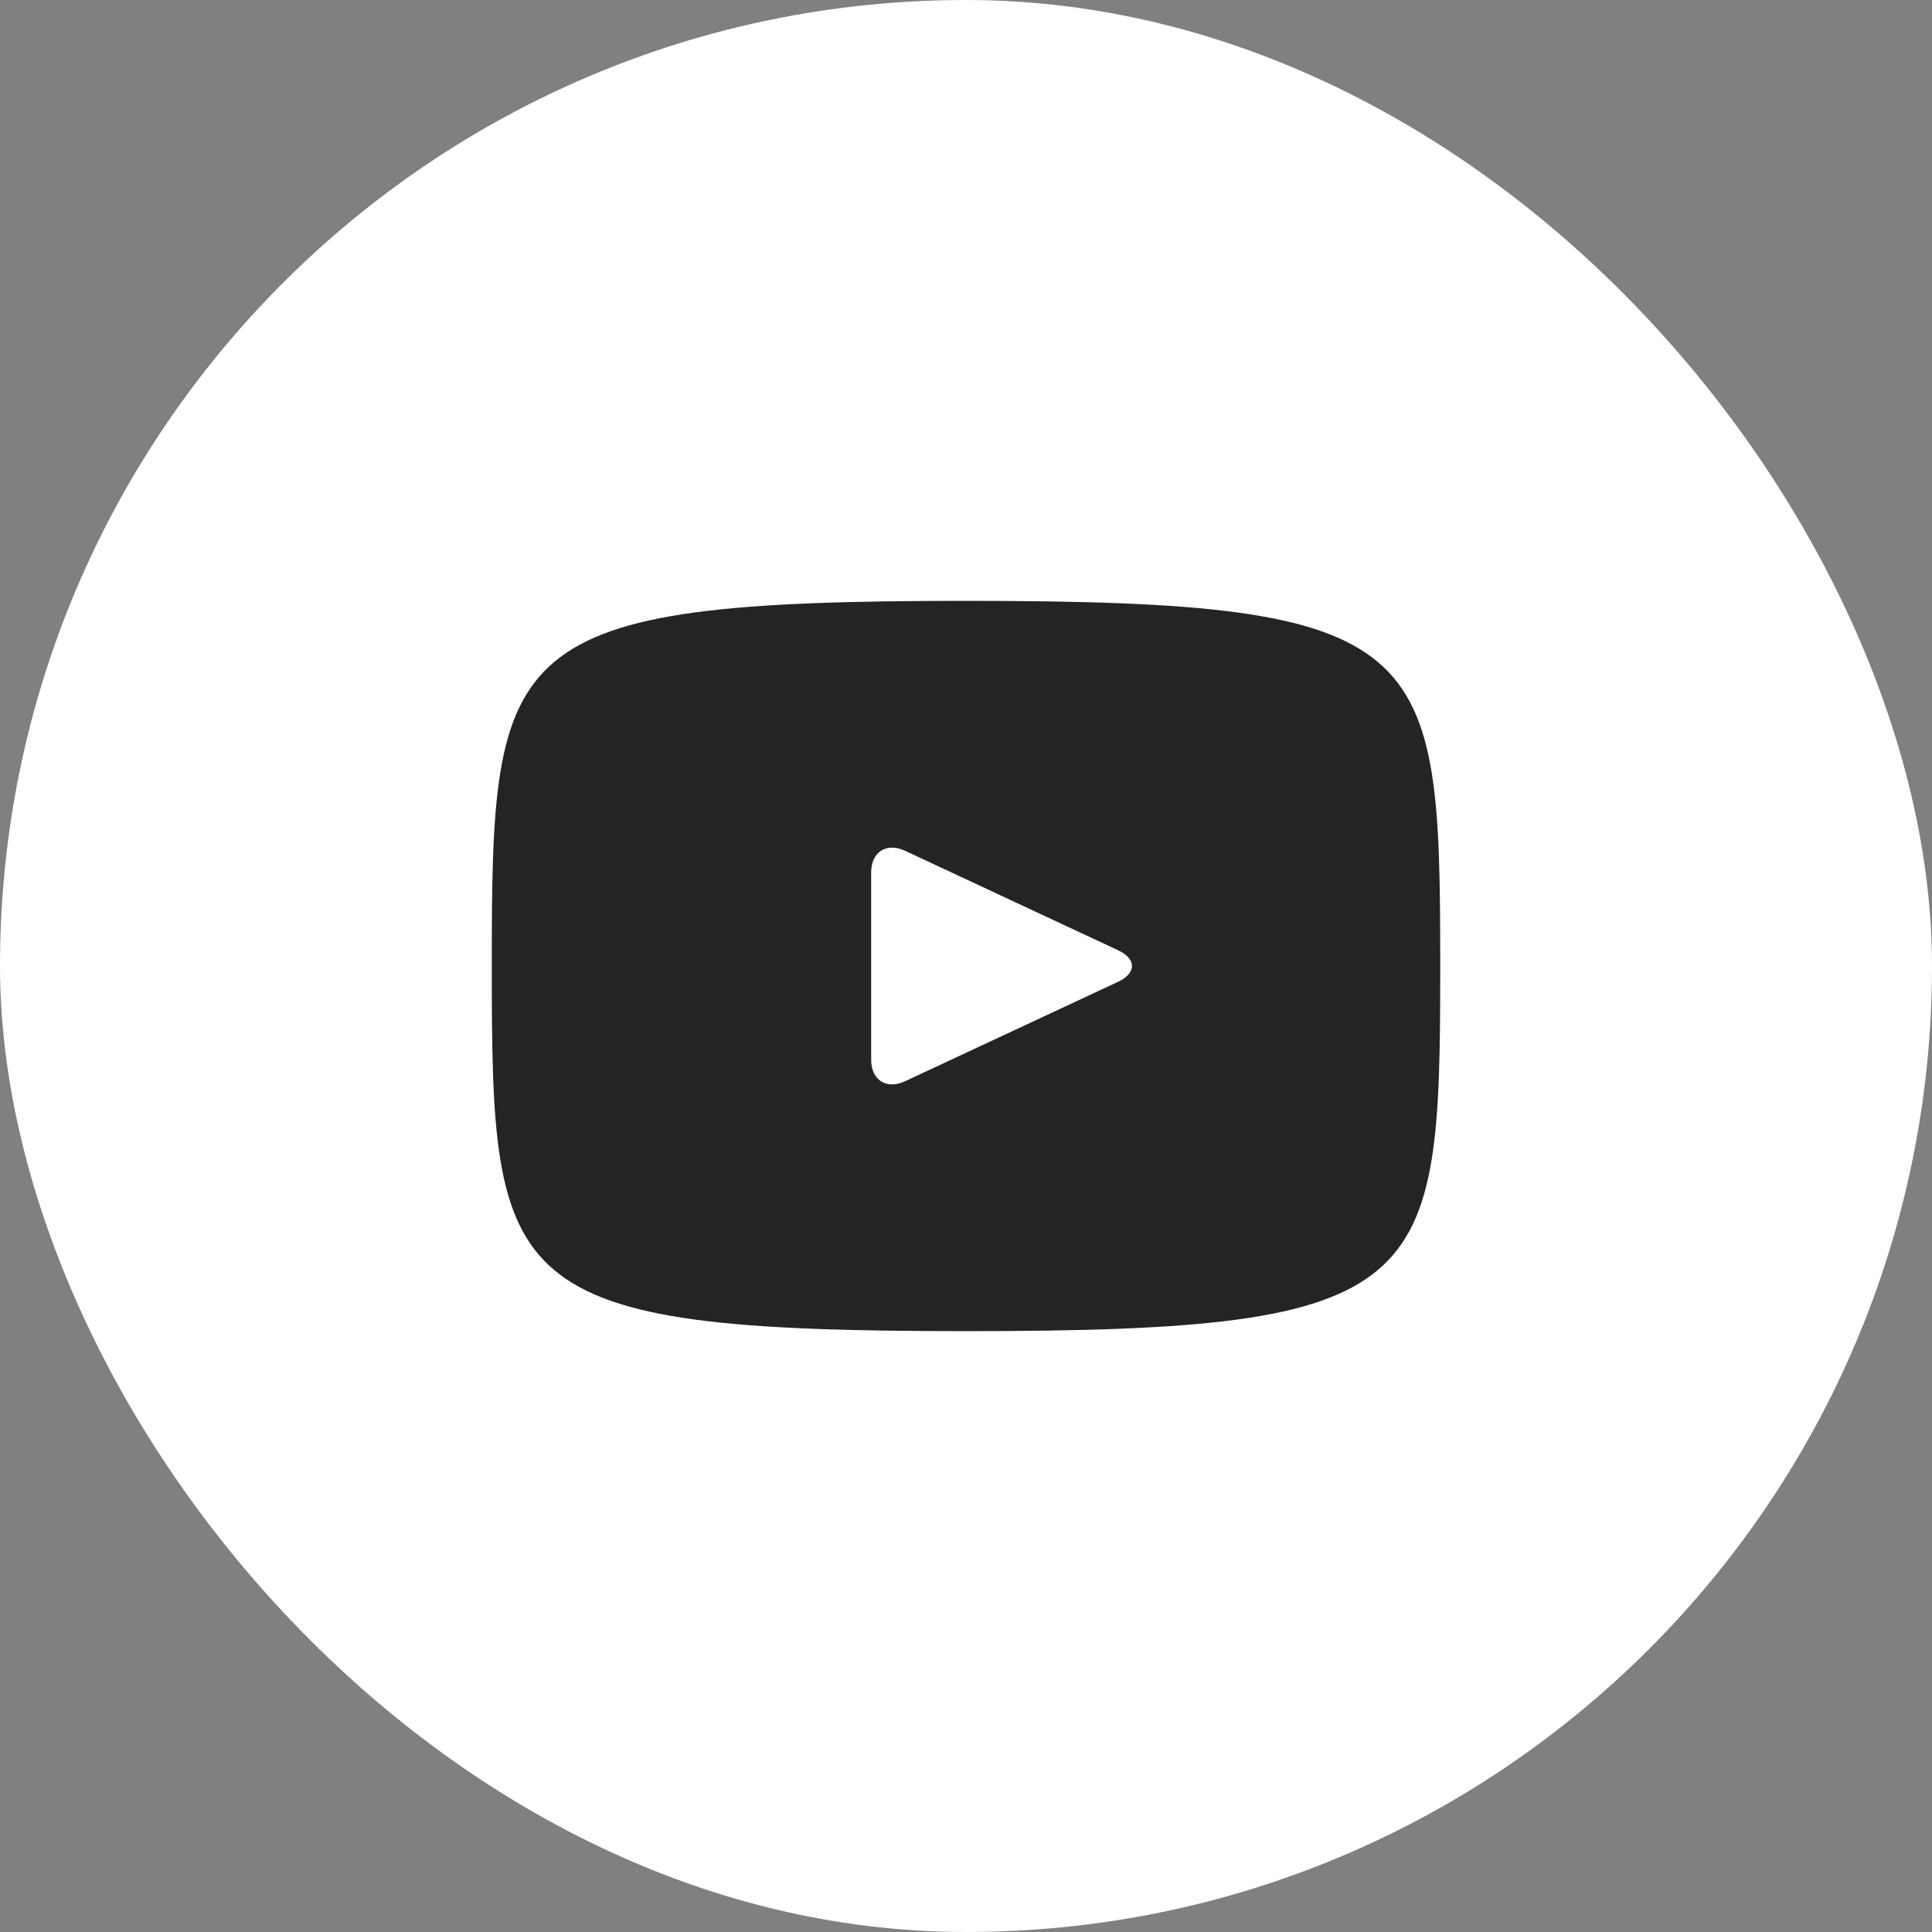
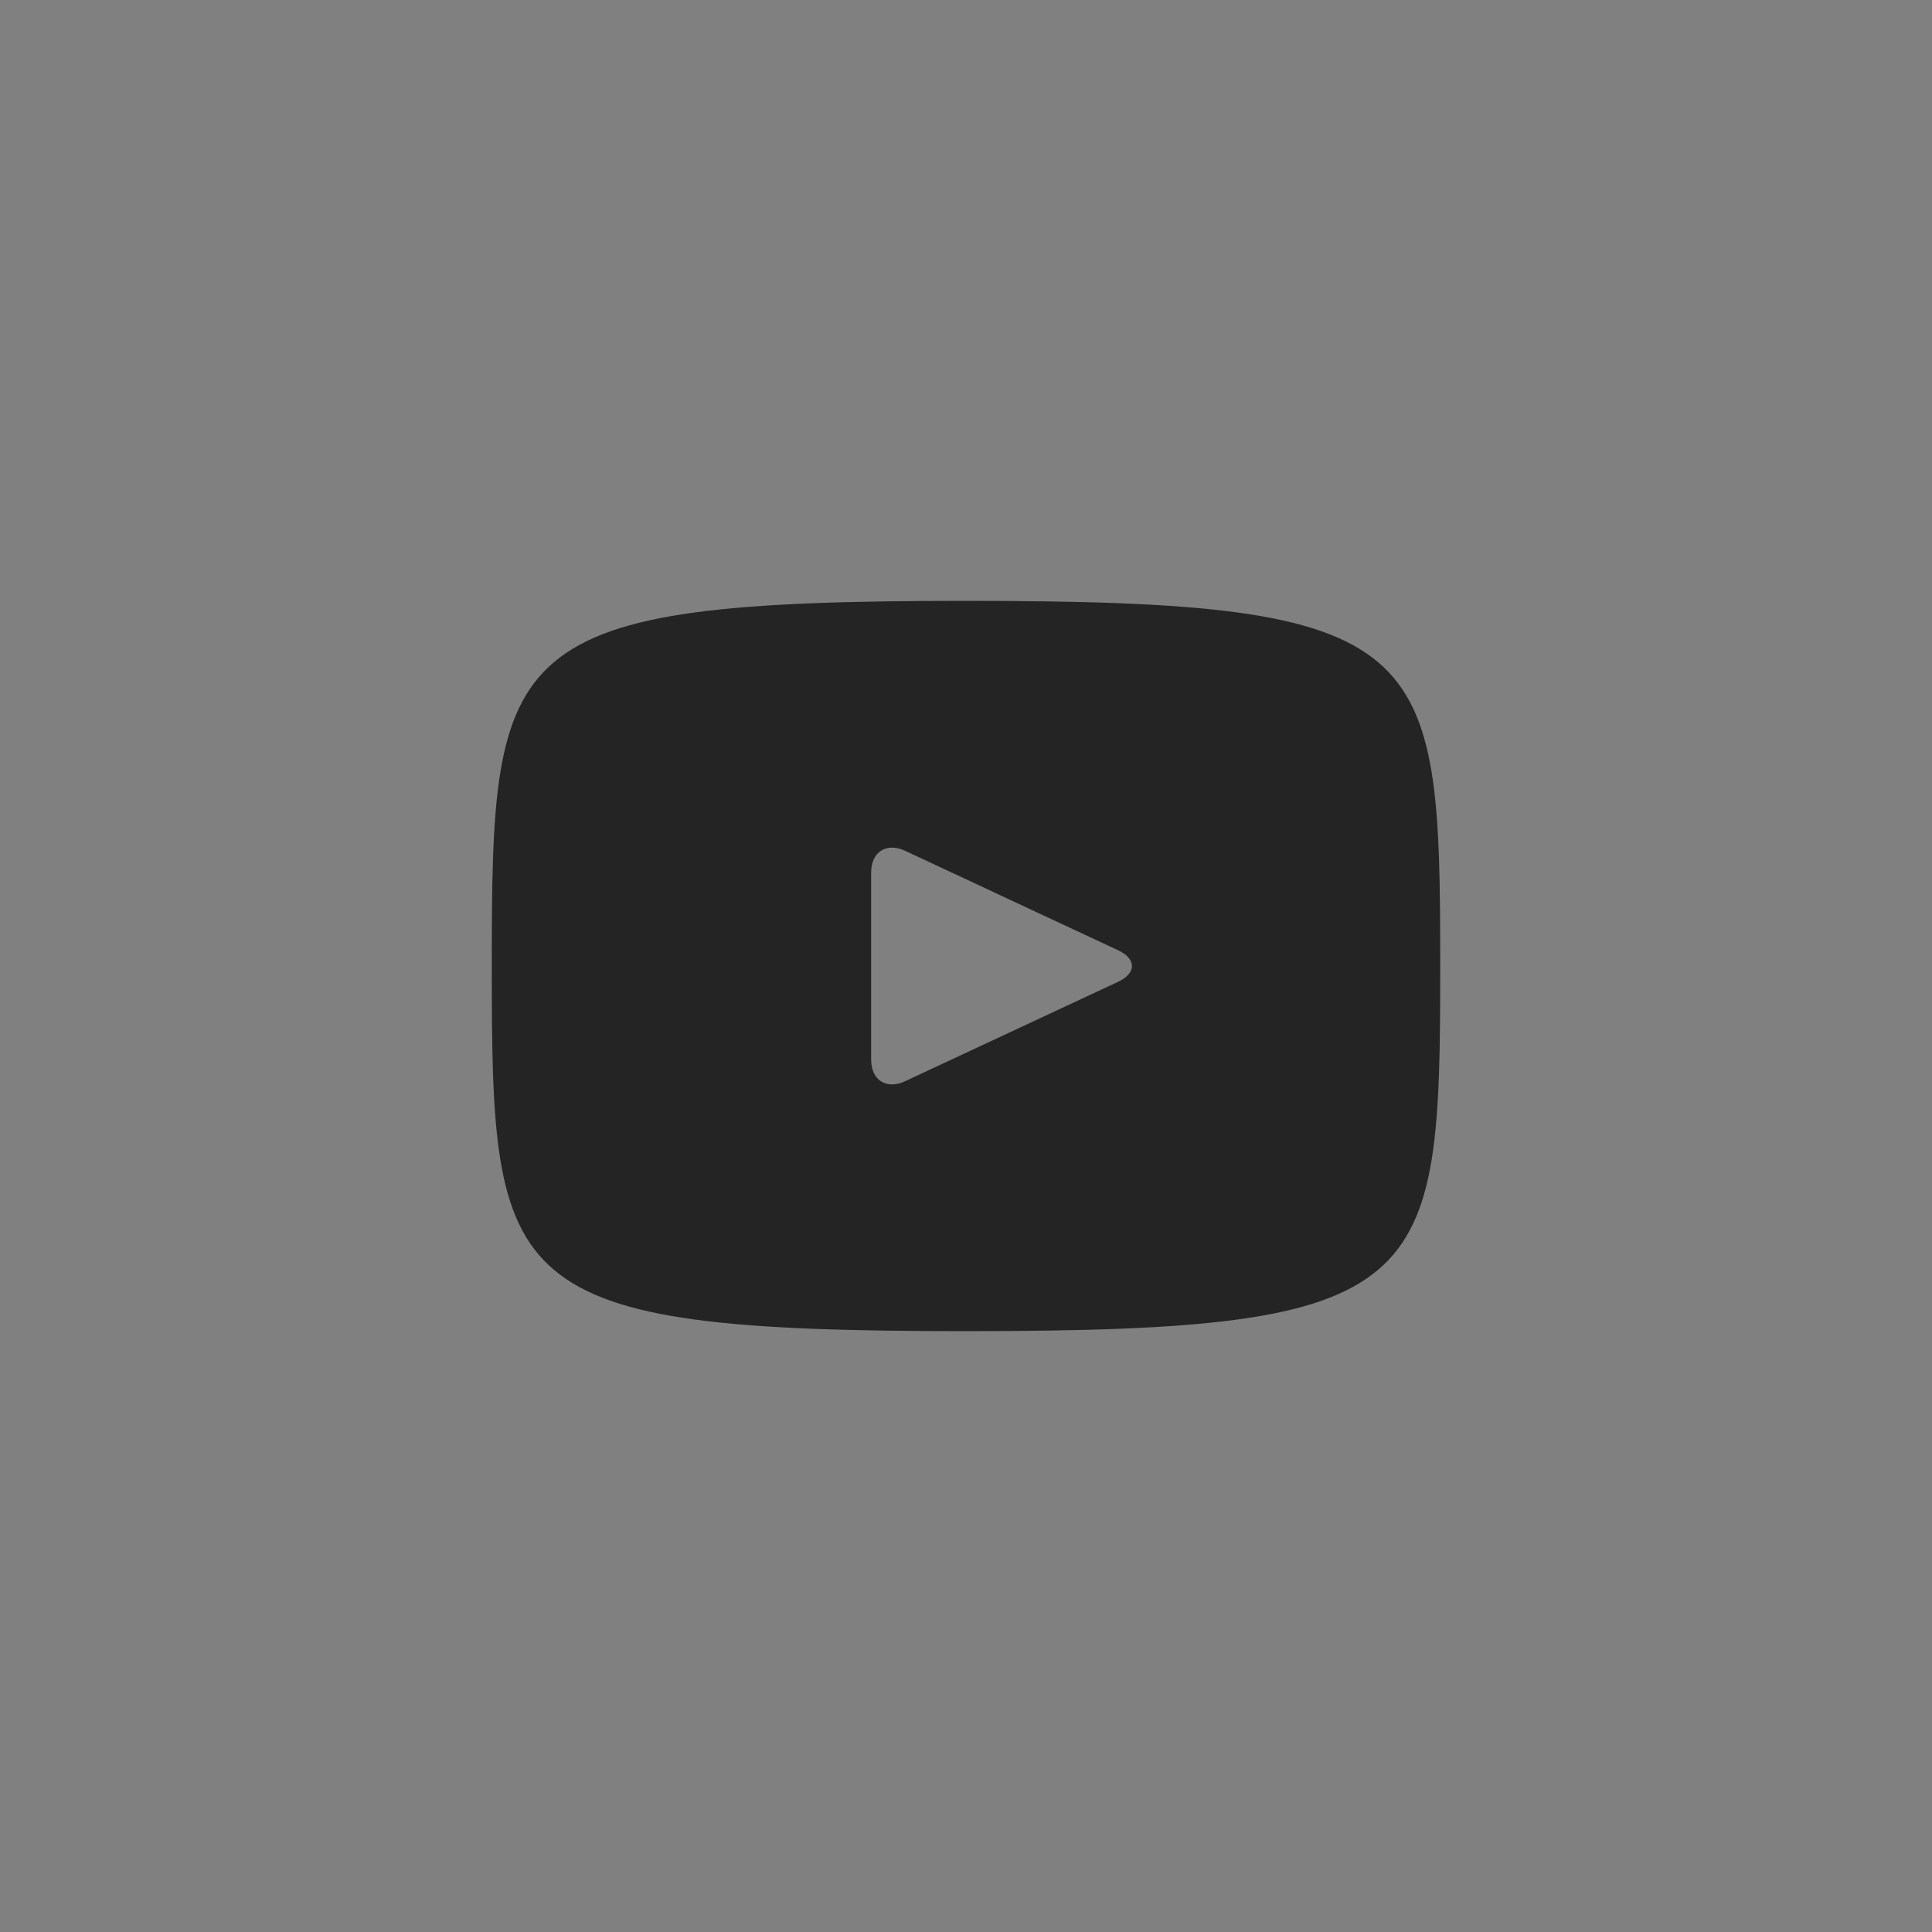
<svg xmlns="http://www.w3.org/2000/svg" width="55" height="55" viewBox="0 0 55 55" fill="none">
  <rect x="0" y="0" width="55" height="55" fill="#808080" stroke="none" />
-   <rect x="0.5" y="0.5" width="54" height="54" rx="27" fill="white" stroke="white" />
  <path d="M27.5 17.105C14.232 17.105 14 18.285 14 27.5C14 36.716 14.232 37.895 27.5 37.895C40.768 37.895 41 36.716 41 27.5C41 18.285 40.768 17.105 27.5 17.105ZM31.827 27.951L25.765 30.781C25.235 31.027 24.8 30.751 24.8 30.165V24.836C24.8 24.251 25.235 23.974 25.765 24.22L31.827 27.05C32.357 27.298 32.357 27.703 31.827 27.951Z" fill="#242424" />
</svg>